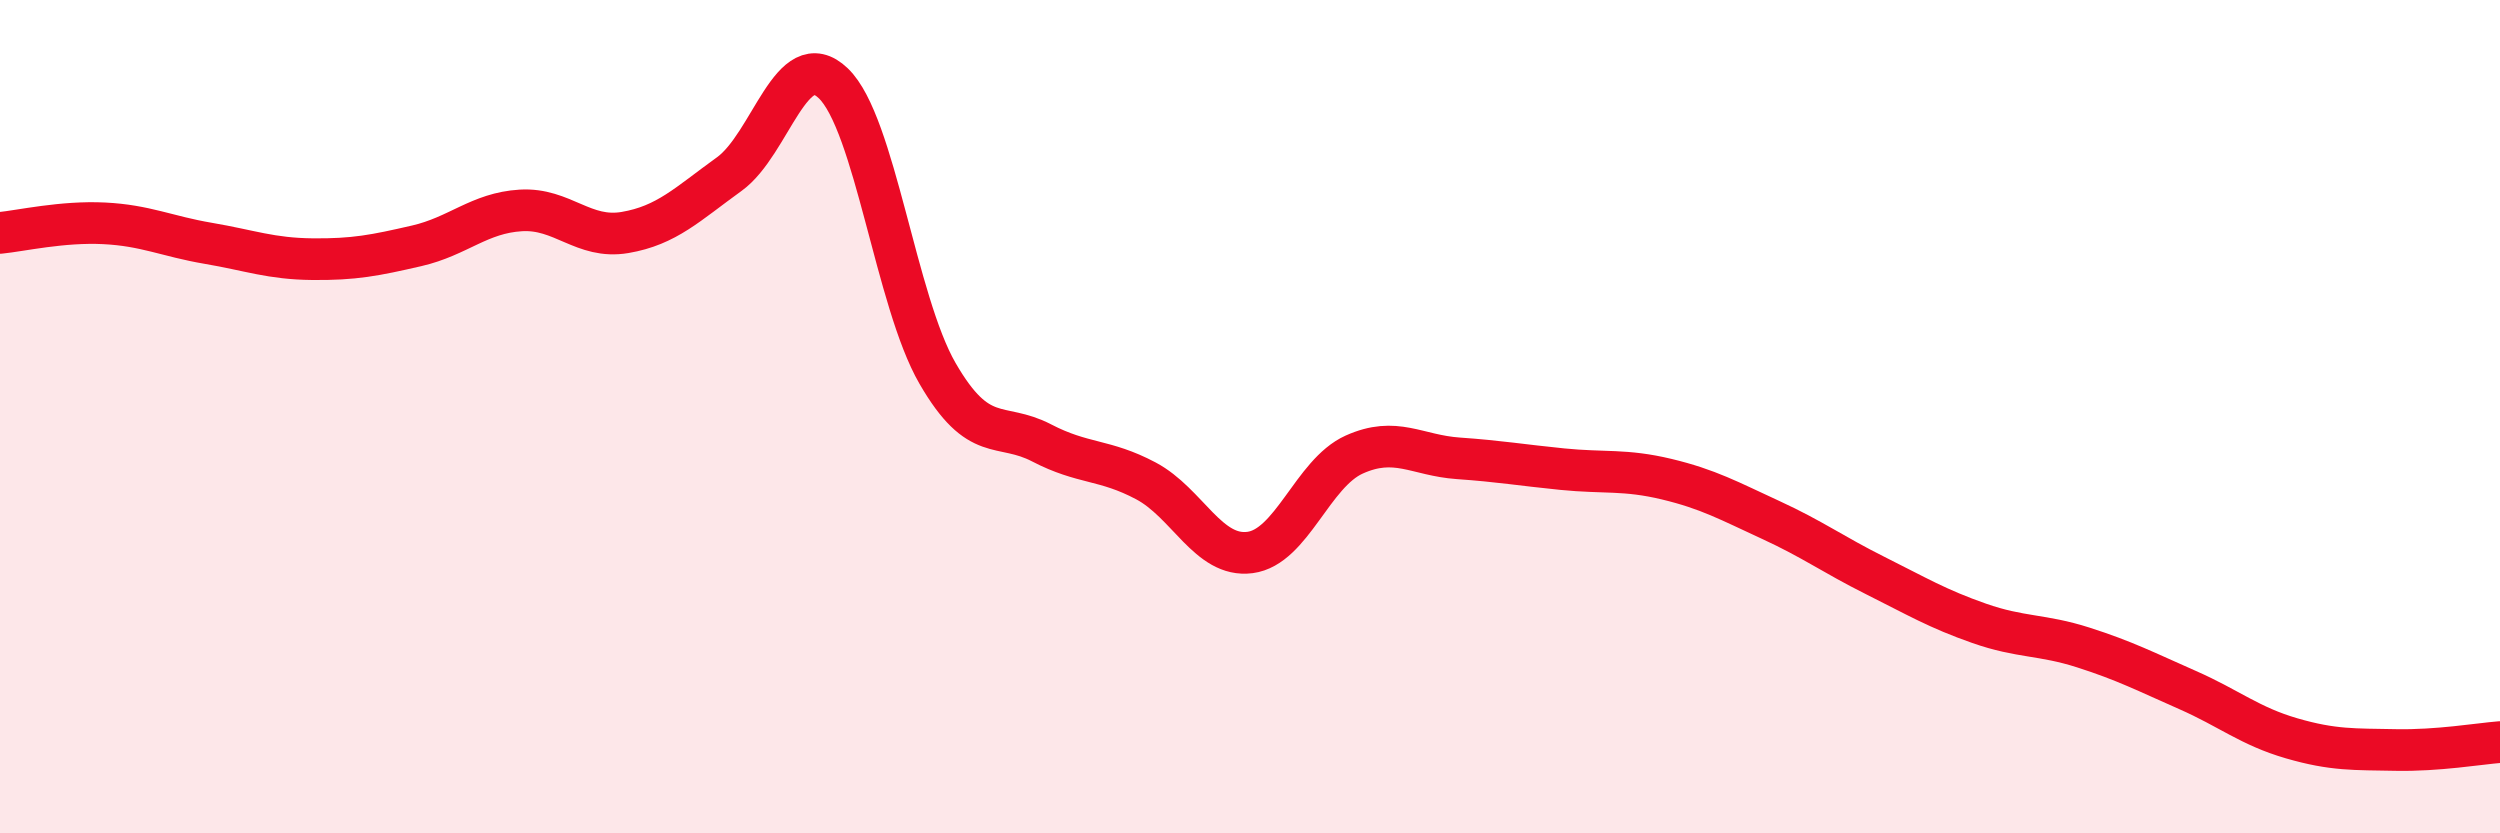
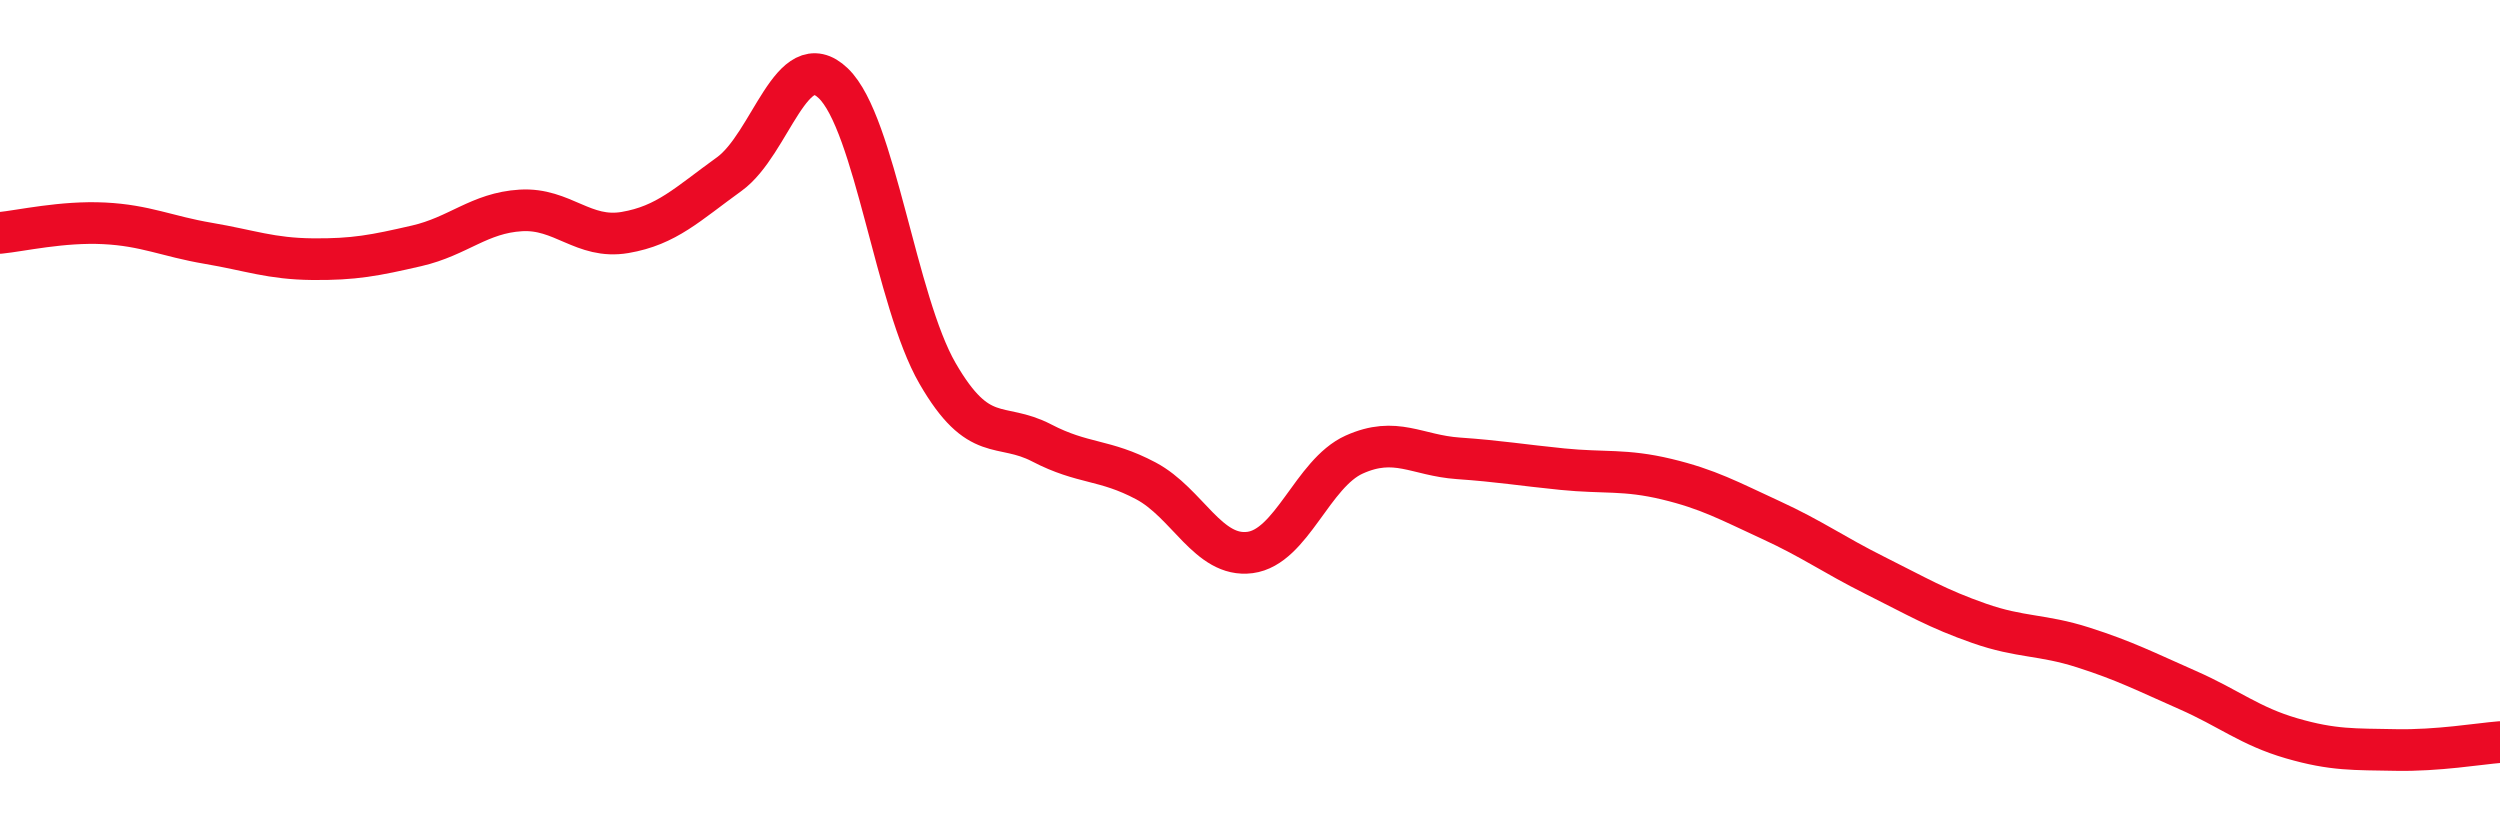
<svg xmlns="http://www.w3.org/2000/svg" width="60" height="20" viewBox="0 0 60 20">
-   <path d="M 0,5.59 C 0.5,5.54 1.5,5.31 2.5,5.36 C 3.5,5.41 4,5.67 5,5.84 C 6,6.01 6.5,6.21 7.5,6.22 C 8.5,6.23 9,6.13 10,5.9 C 11,5.67 11.5,5.11 12.5,5.05 C 13.5,4.99 14,5.75 15,5.58 C 16,5.41 16.5,4.9 17.5,4.18 C 18.5,3.46 19,1.04 20,2 C 21,2.96 21.5,7.23 22.5,8.96 C 23.5,10.69 24,10.11 25,10.63 C 26,11.15 26.5,11.01 27.5,11.54 C 28.5,12.07 29,13.39 30,13.26 C 31,13.13 31.5,11.36 32.5,10.91 C 33.5,10.46 34,10.93 35,11 C 36,11.07 36.5,11.16 37.5,11.26 C 38.5,11.36 39,11.26 40,11.5 C 41,11.74 41.5,12.02 42.5,12.48 C 43.5,12.94 44,13.31 45,13.81 C 46,14.31 46.5,14.61 47.5,14.96 C 48.5,15.31 49,15.22 50,15.54 C 51,15.86 51.5,16.12 52.5,16.56 C 53.5,17 54,17.43 55,17.72 C 56,18.01 56.5,17.98 57.5,18 C 58.5,18.02 59.5,17.85 60,17.81L60 20L0 20Z" fill="#EB0A25" opacity="0.1" stroke-linecap="round" stroke-linejoin="round" />
  <path d="M 0,5.59 C 0.5,5.54 1.5,5.31 2.5,5.36 C 3.5,5.41 4,5.67 5,5.84 C 6,6.01 6.5,6.21 7.5,6.22 C 8.5,6.23 9,6.13 10,5.9 C 11,5.67 11.5,5.11 12.5,5.05 C 13.5,4.99 14,5.75 15,5.58 C 16,5.41 16.5,4.9 17.5,4.18 C 18.5,3.46 19,1.04 20,2 C 21,2.96 21.5,7.23 22.5,8.96 C 23.5,10.69 24,10.11 25,10.63 C 26,11.15 26.5,11.01 27.5,11.54 C 28.5,12.07 29,13.39 30,13.26 C 31,13.13 31.5,11.36 32.5,10.91 C 33.5,10.46 34,10.93 35,11 C 36,11.07 36.5,11.16 37.5,11.26 C 38.5,11.36 39,11.26 40,11.5 C 41,11.74 41.5,12.02 42.5,12.48 C 43.5,12.94 44,13.31 45,13.81 C 46,14.31 46.5,14.61 47.5,14.96 C 48.5,15.31 49,15.22 50,15.54 C 51,15.86 51.5,16.12 52.5,16.56 C 53.5,17 54,17.43 55,17.72 C 56,18.01 56.5,17.98 57.5,18 C 58.5,18.02 59.5,17.85 60,17.81" stroke="#EB0A25" stroke-width="1" fill="none" stroke-linecap="round" stroke-linejoin="round" />
</svg>